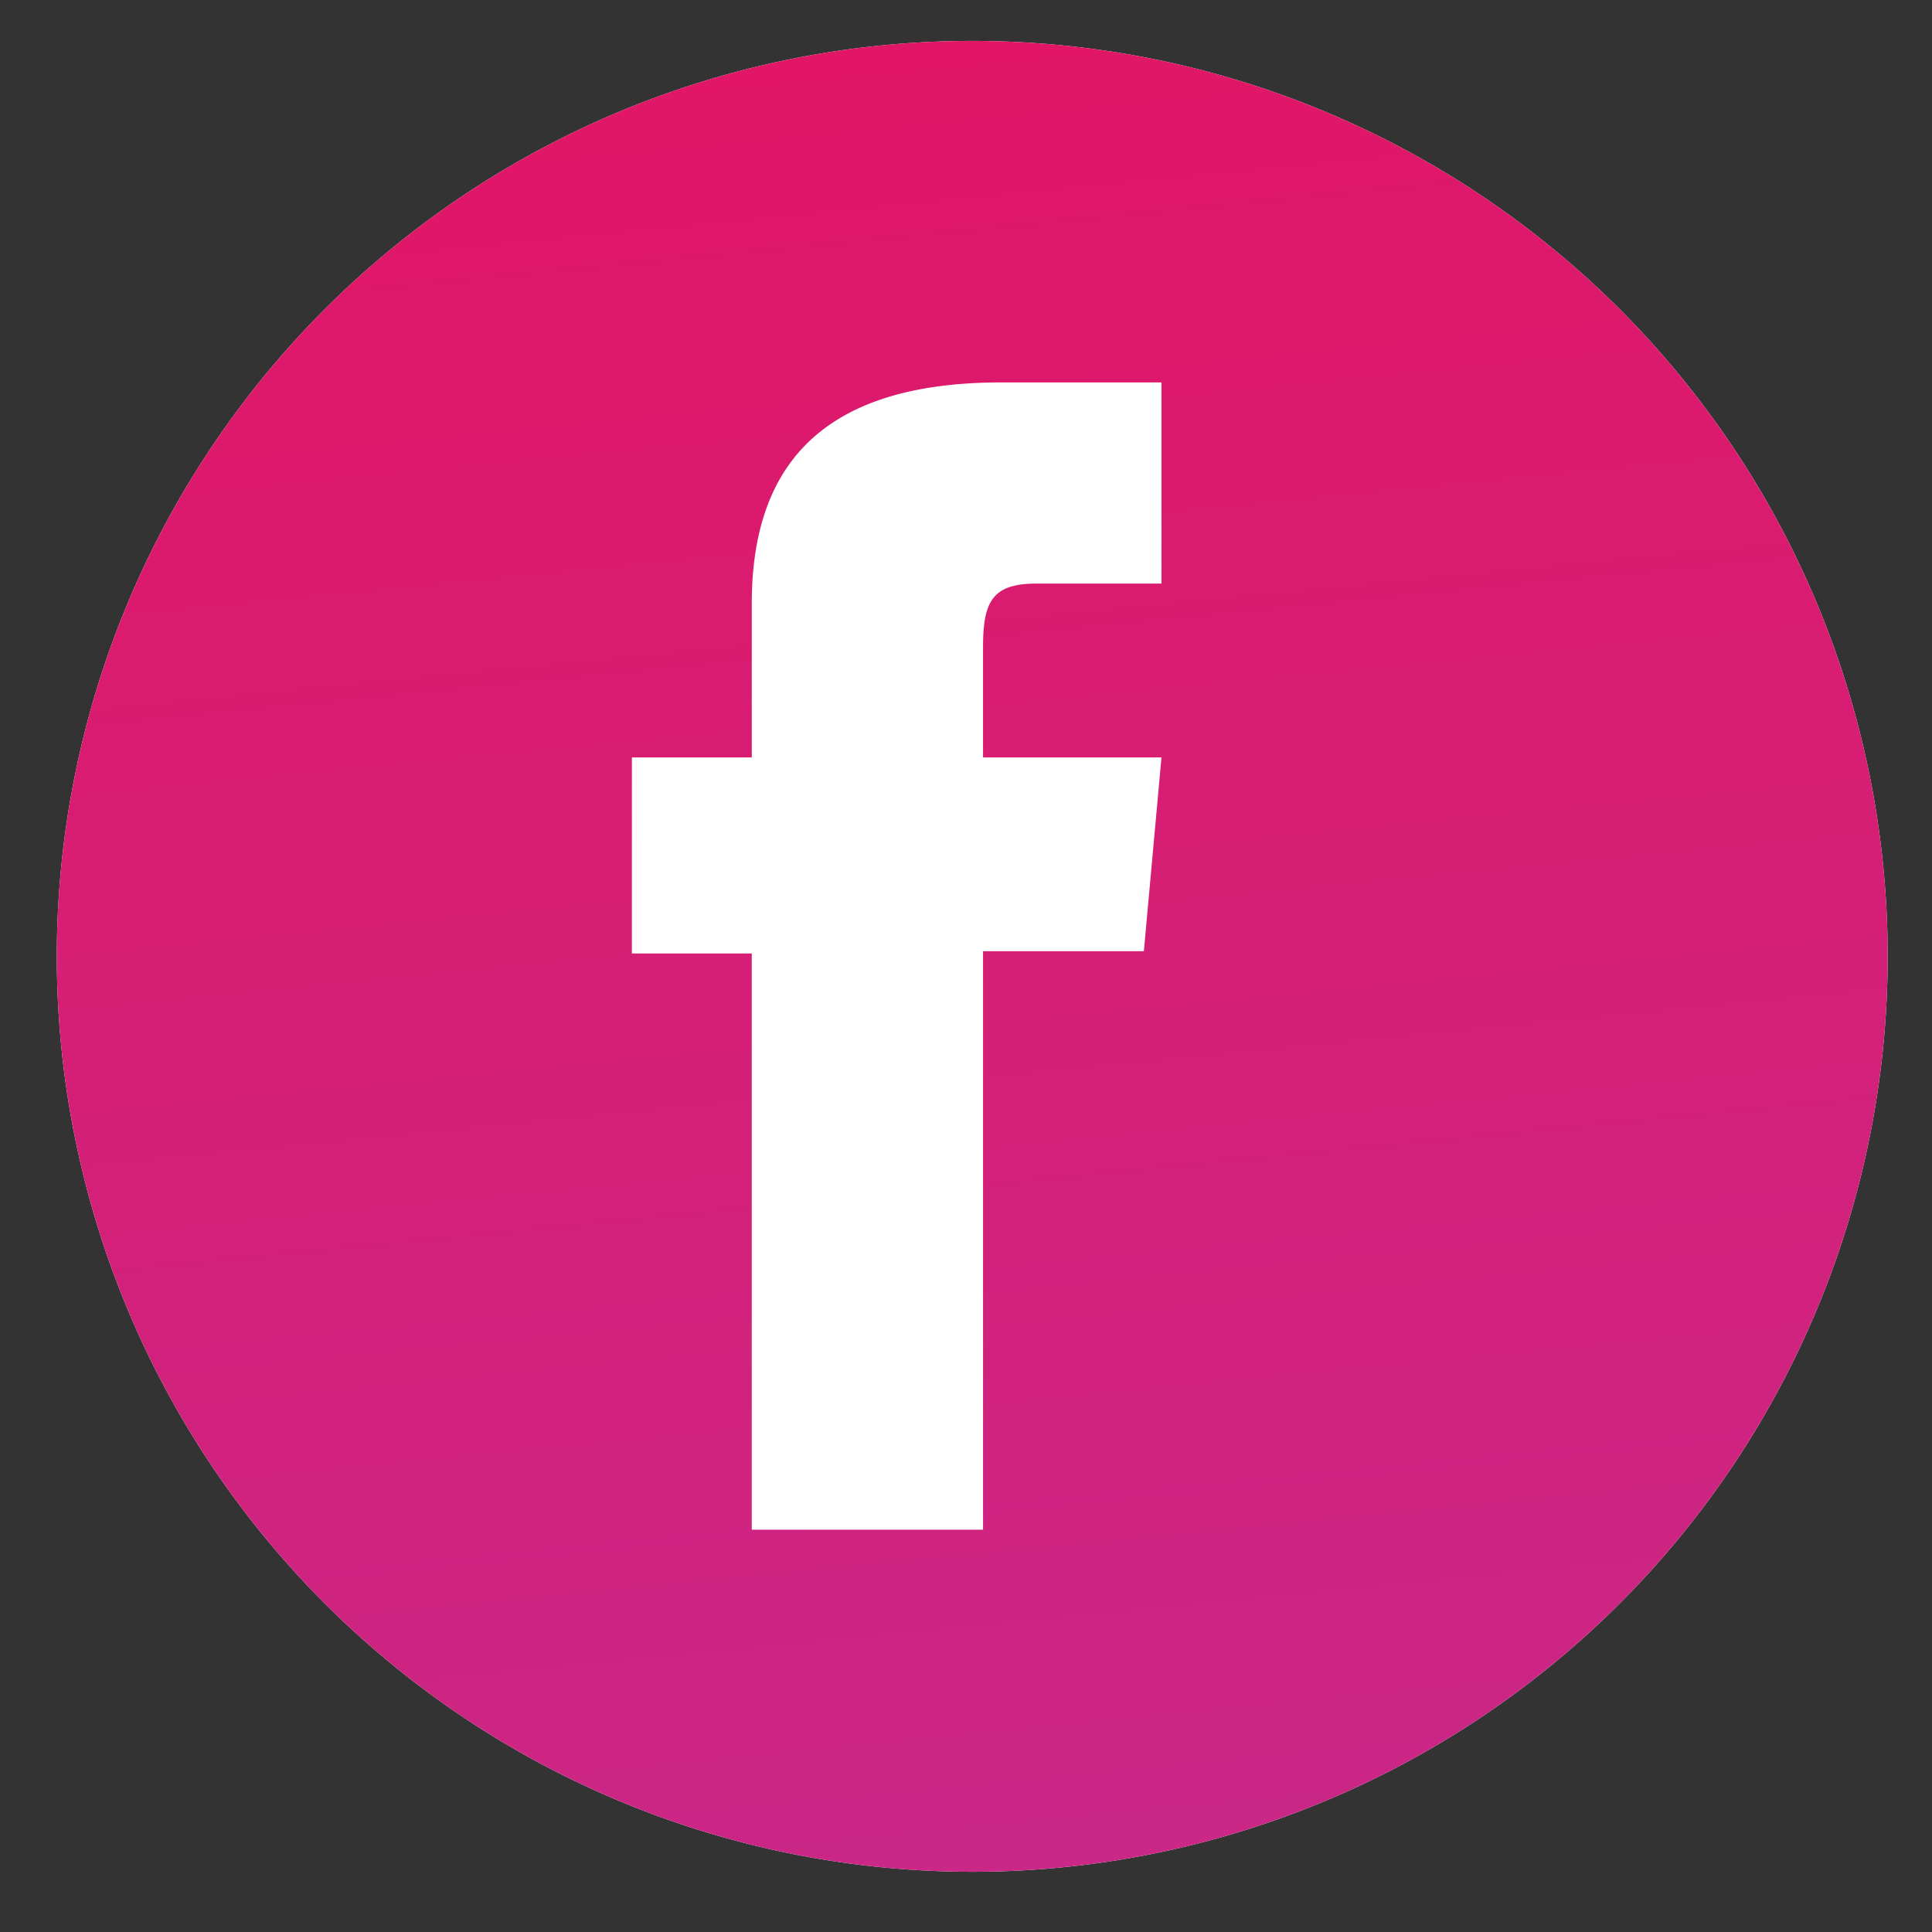
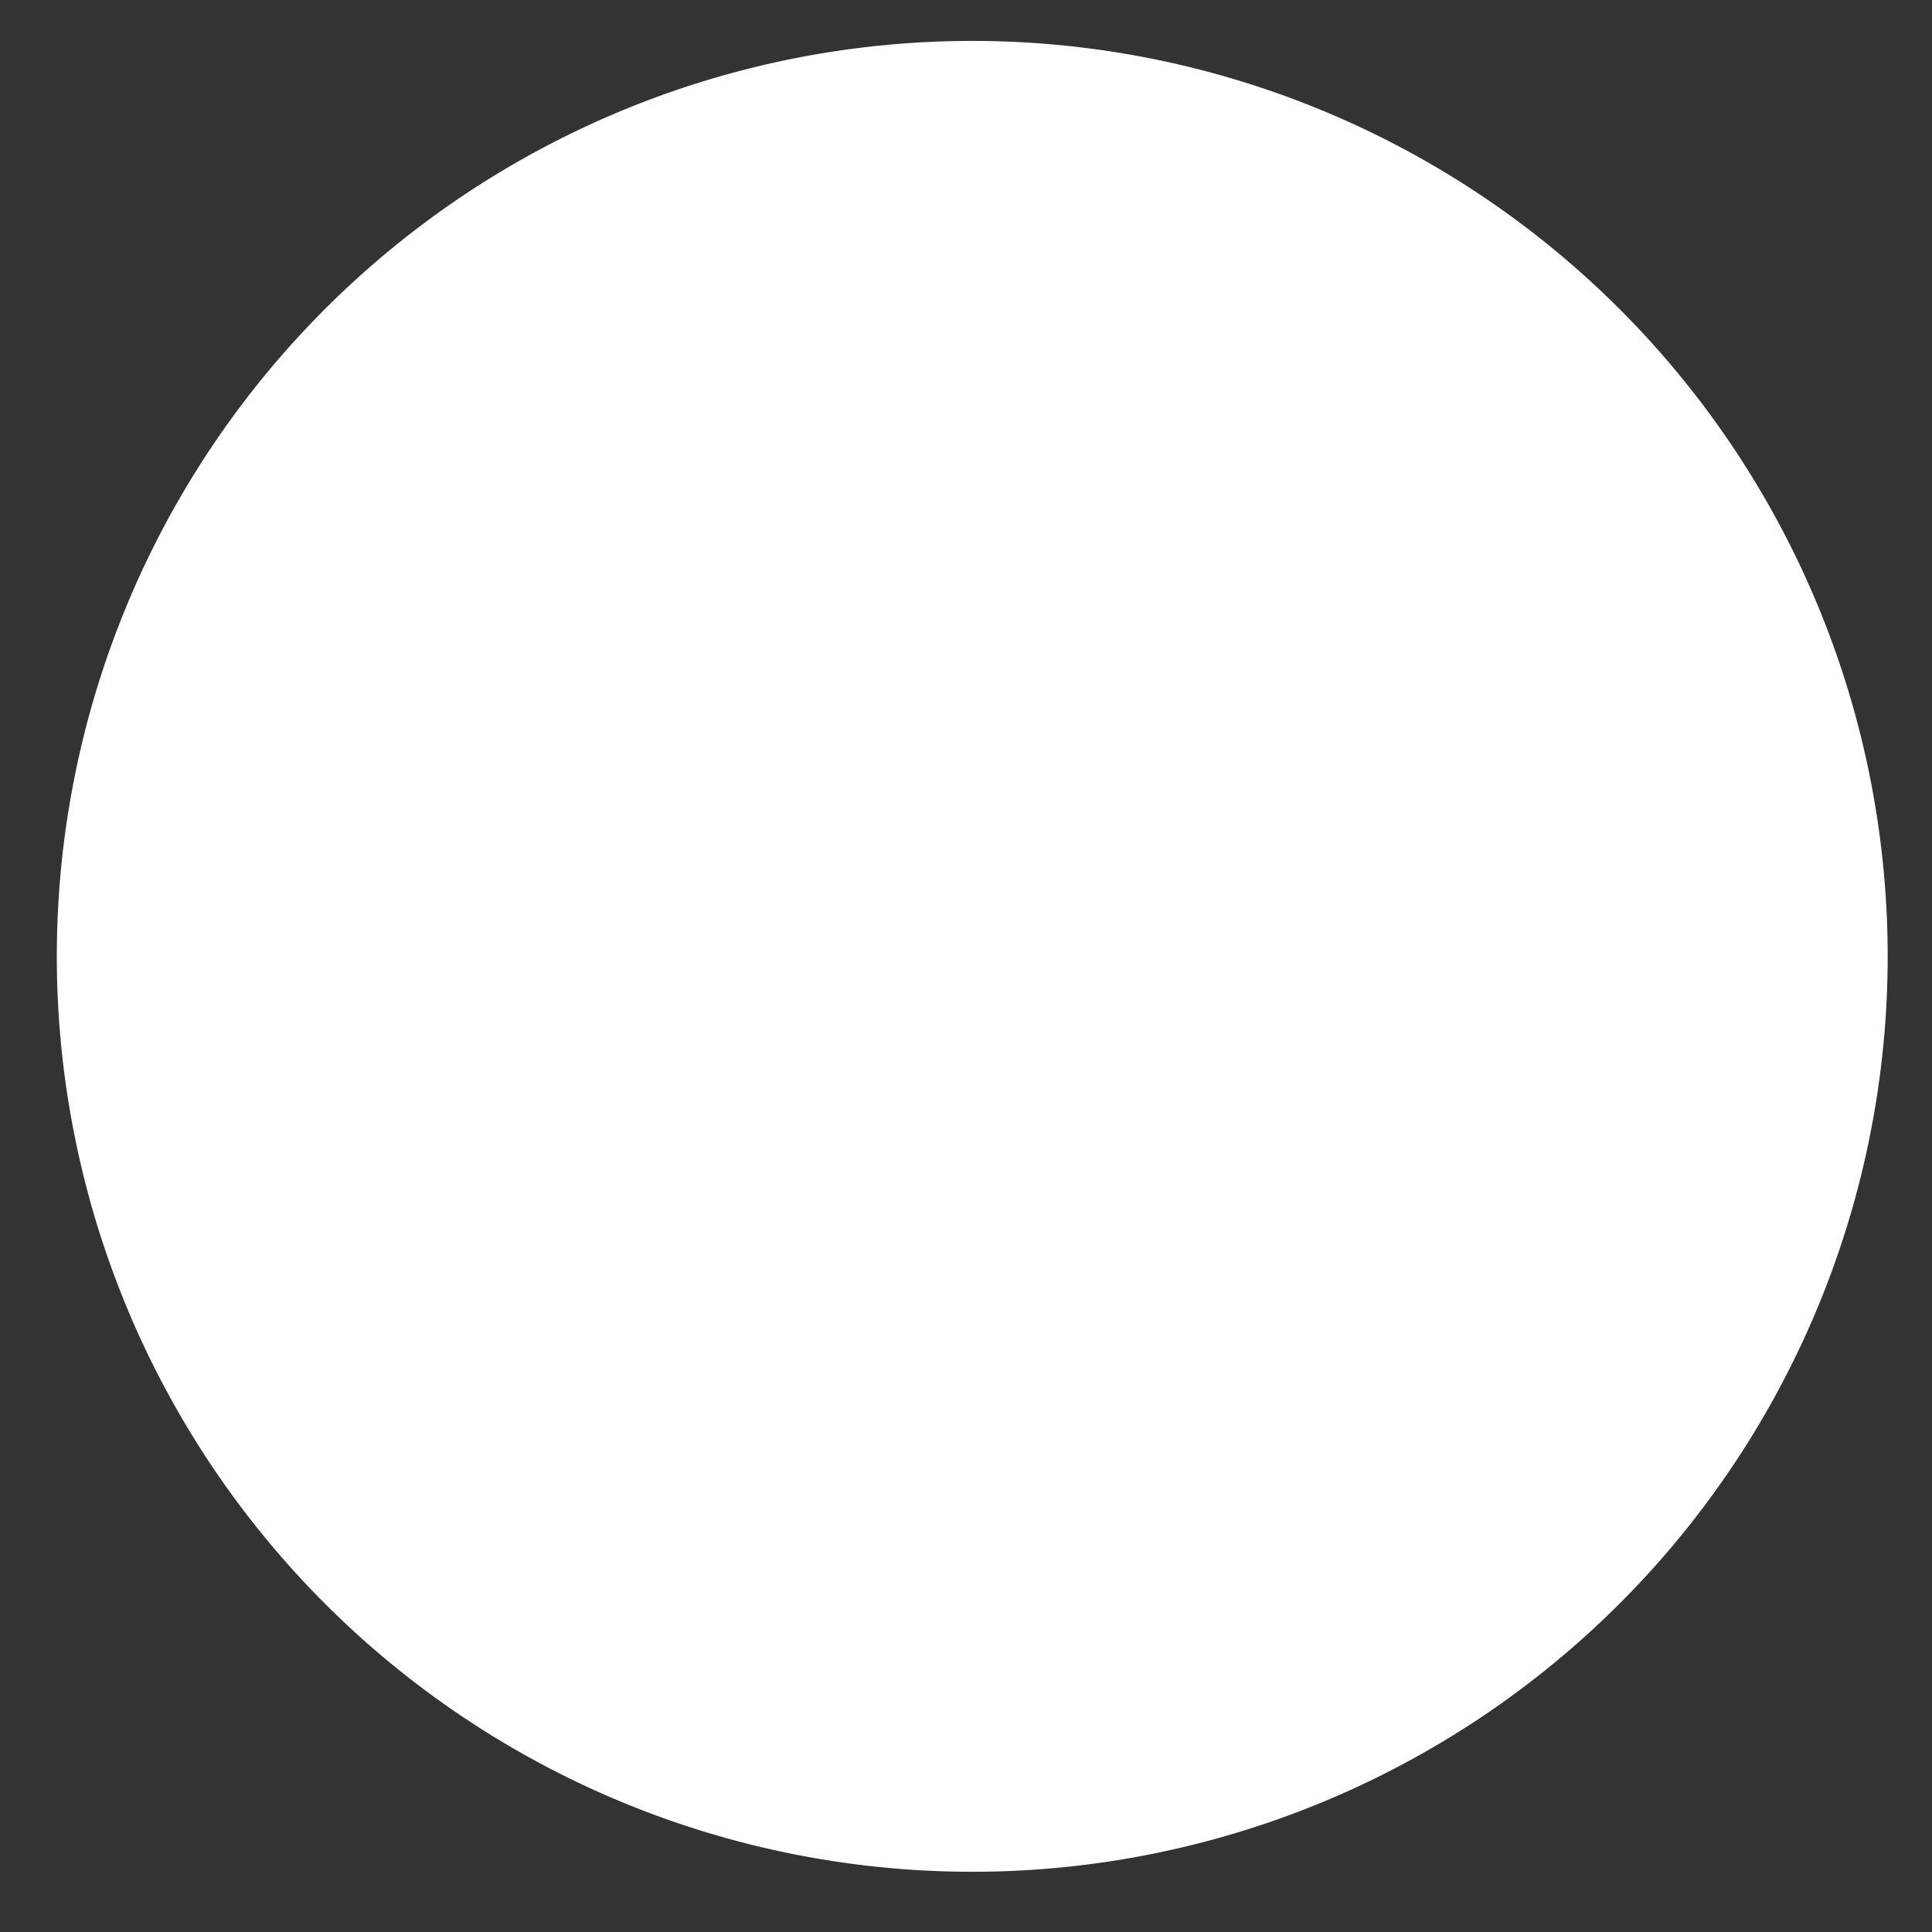
<svg xmlns="http://www.w3.org/2000/svg" id="Layer_1" data-name="Layer 1" viewBox="0 0 34 34">
  <rect x="0" y="0" width="34" height="34" fill="#333333" stroke="none" />
  <defs>
    <style>.cls-1{fill:url(#未命名漸層_13);}.cls-2{fill:url(#linear-gradient);}</style>
    <linearGradient id="未命名漸層_13" x1="13.46" y1="-20.26" x2="30.61" y2="153.75" gradientUnits="userSpaceOnUse">
      <stop offset="0.44" stop-color="#fff" />
      <stop offset="1" stop-color="#fff" />
    </linearGradient>
    <linearGradient id="linear-gradient" x1="13.46" y1="-20.26" x2="30.61" y2="153.75" gradientUnits="userSpaceOnUse">
      <stop offset="0" stop-color="#f00b51" />
      <stop offset="1" stop-color="#7366ff" />
    </linearGradient>
  </defs>
  <path class="cls-1" d="M17.11.72A16.11,16.11,0,1,0,33.22,16.83,16.11,16.11,0,0,0,17.11.72Z" />
-   <path class="cls-2" d="M17.11.72A16.11,16.11,0,1,0,33.22,16.83,16.11,16.11,0,0,0,17.11.72Zm3.33,9.55h-2.2c-.78,0-.94.32-.94,1.12v1.94h3.14l-.31,3.41H17.3V26.92H13.23V16.78H11.12V13.33h2.11V10.62c0-2.55,1.37-3.89,4.39-3.89h2.82Z" />
</svg>